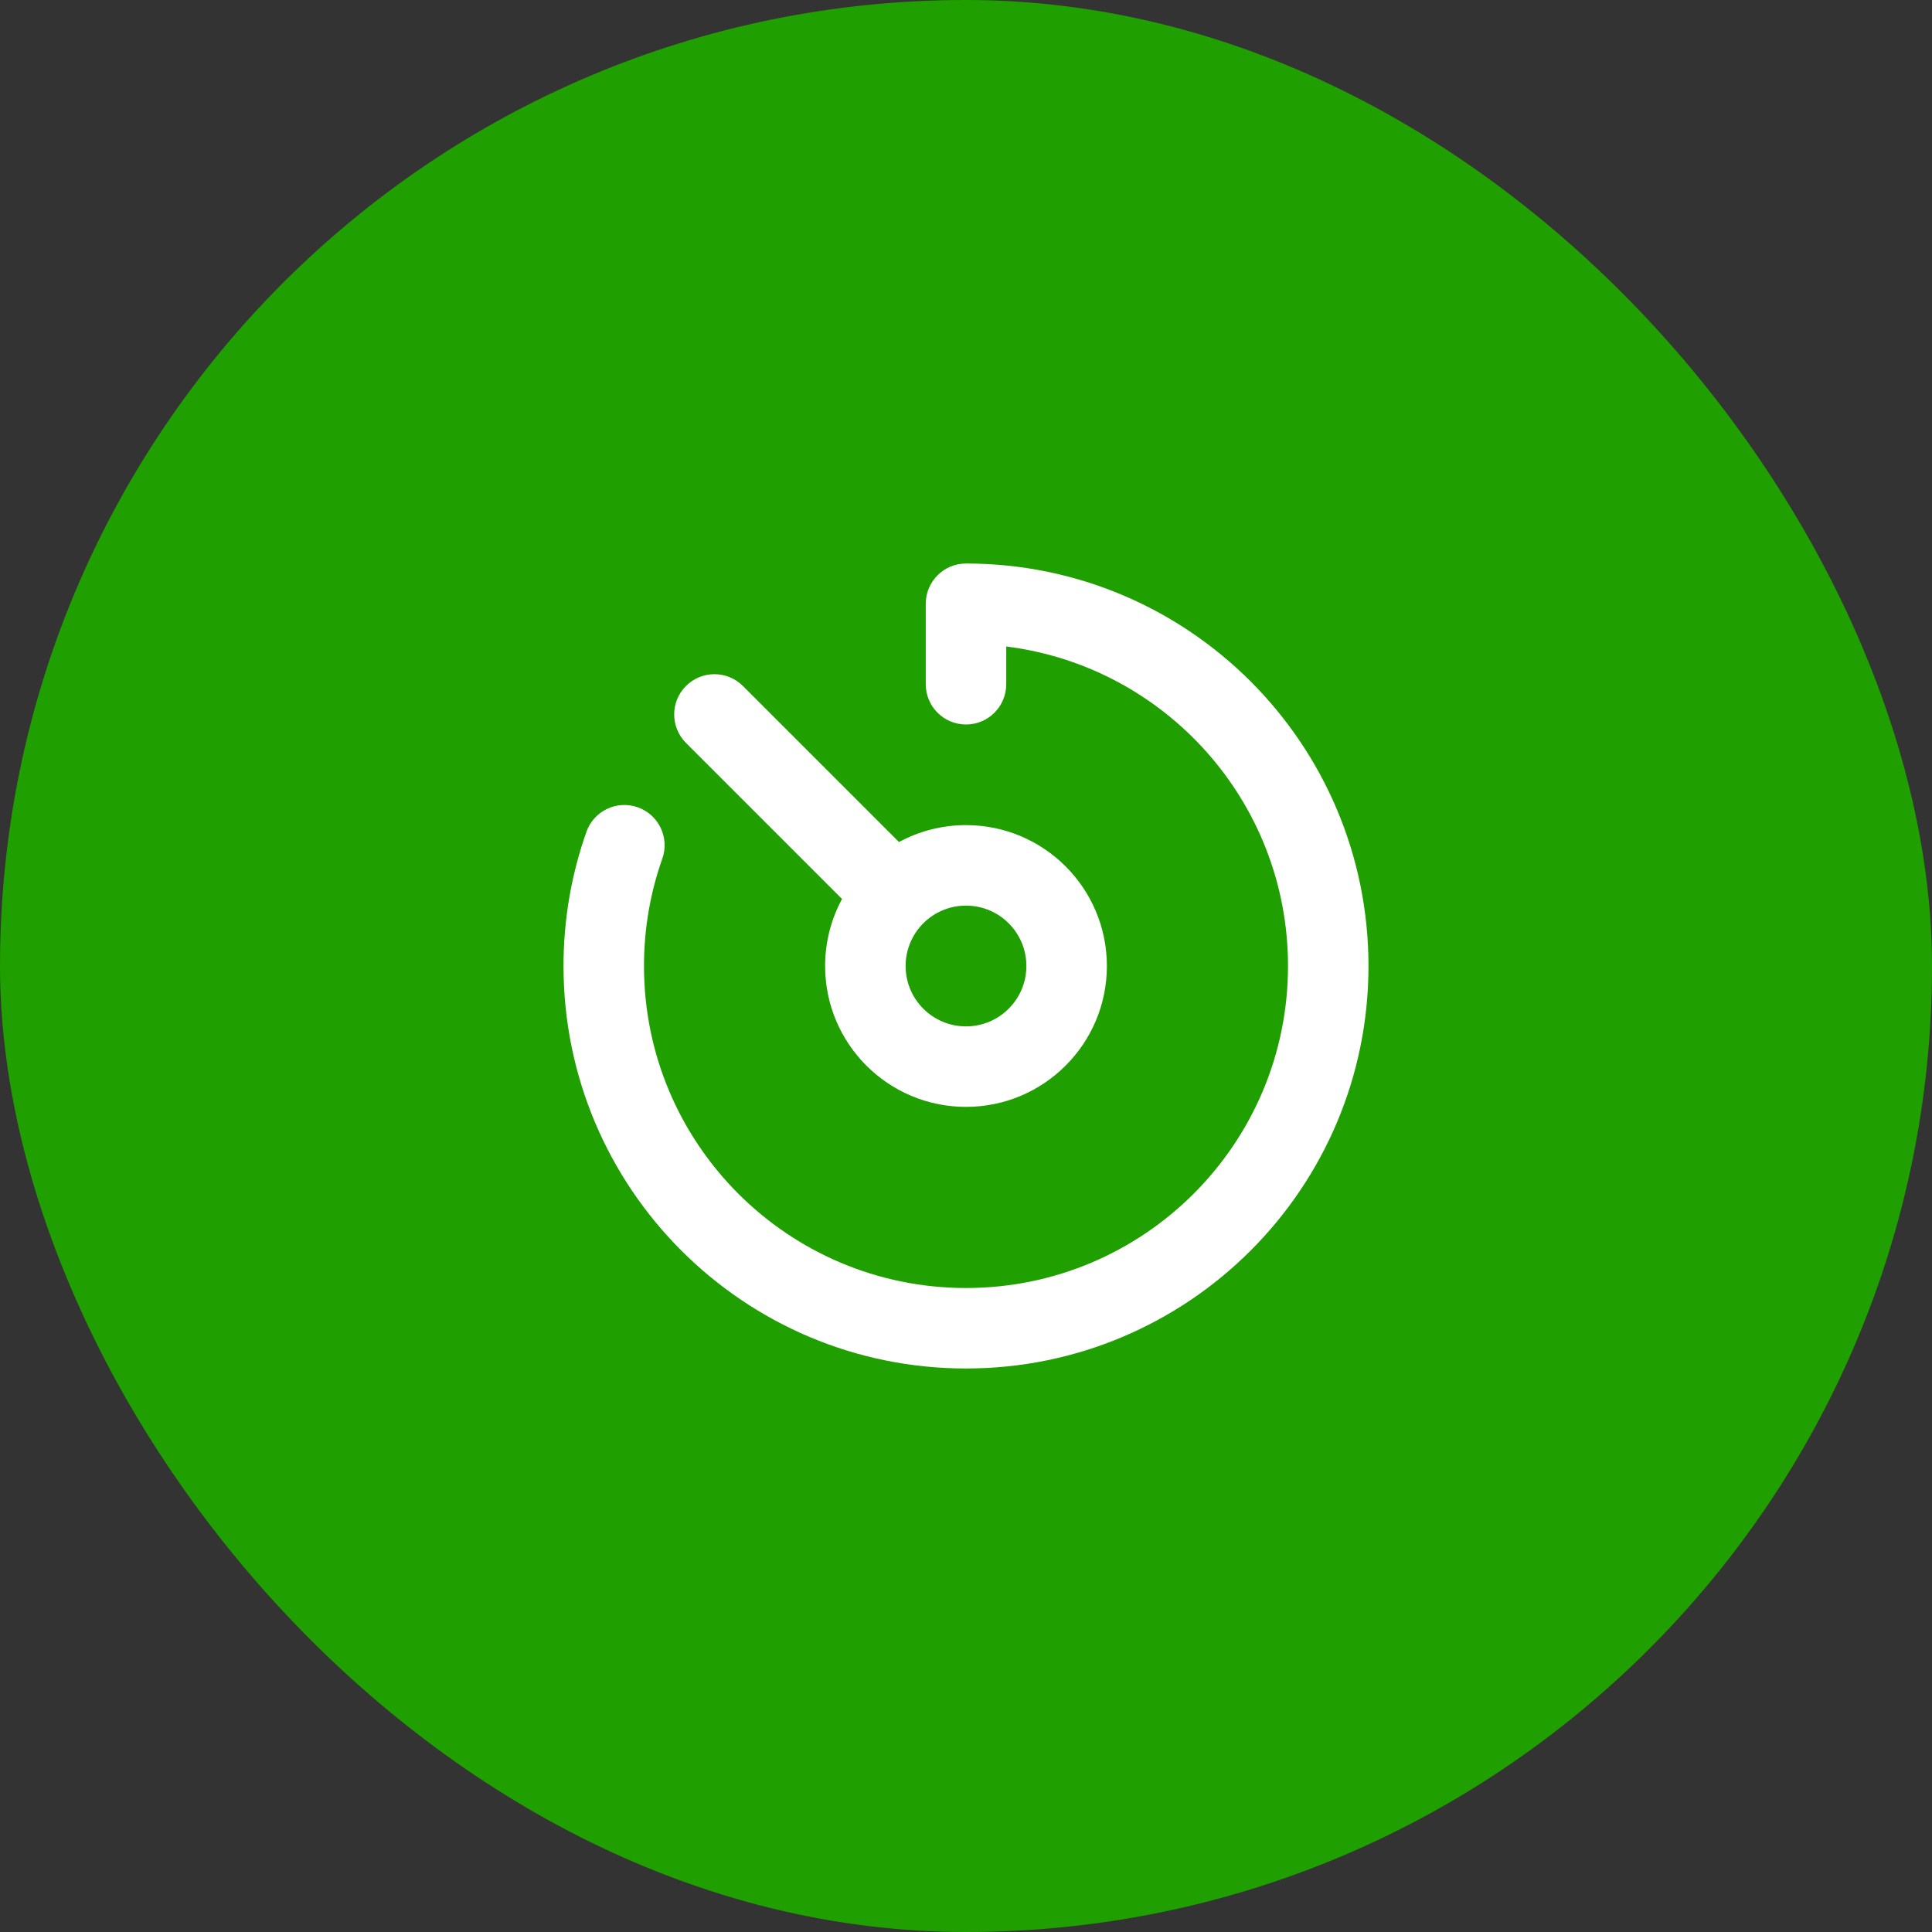
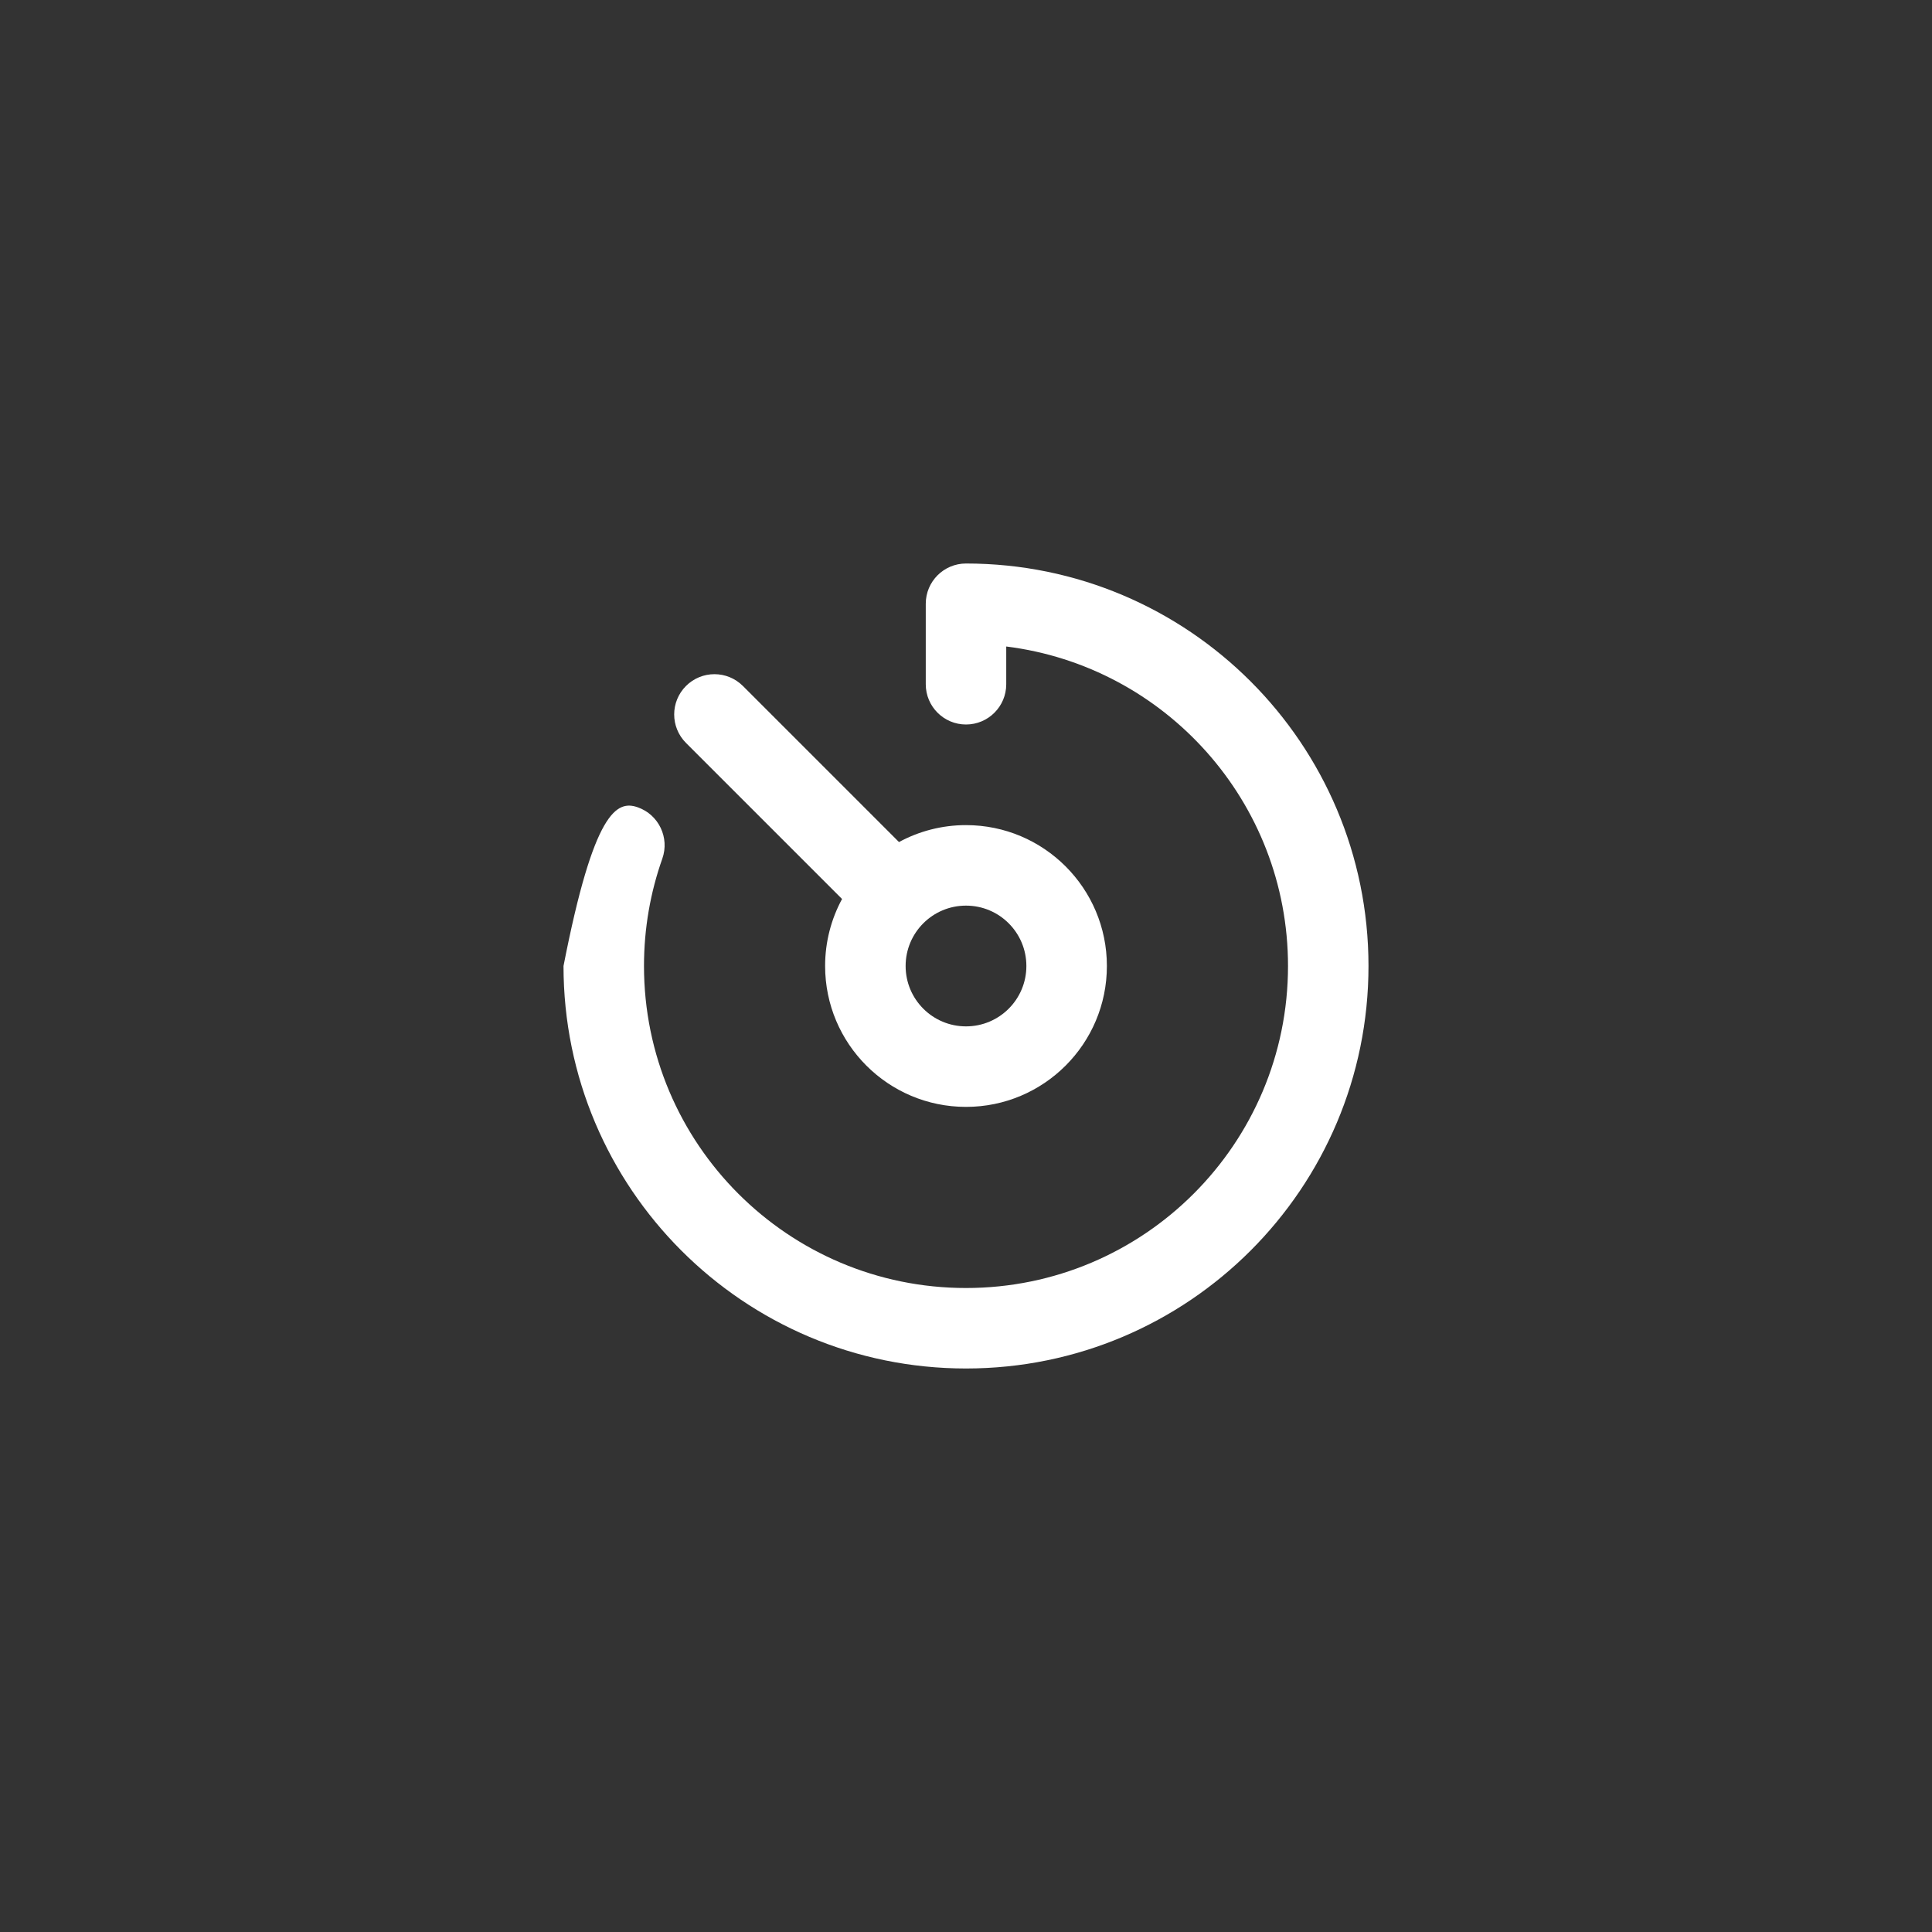
<svg xmlns="http://www.w3.org/2000/svg" width="64" height="64" viewBox="0 0 64 64" fill="none">
  <rect x="0" y="0" width="64" height="64" fill="#333333" stroke="none" />
-   <rect width="64" height="64" rx="32" fill="#1F9F00" />
-   <path fill-rule="evenodd" clip-rule="evenodd" d="M30.667 20C30.667 19.264 31.264 18.667 32 18.667C39.364 18.667 45.333 24.636 45.333 32C45.333 39.364 39.364 45.333 32 45.333C24.636 45.333 18.667 39.364 18.667 32C18.667 30.444 18.934 28.948 19.426 27.556C19.671 26.861 20.433 26.497 21.127 26.743C21.822 26.988 22.185 27.75 21.94 28.444C21.547 29.555 21.333 30.751 21.333 32C21.333 37.891 26.109 42.667 32 42.667C37.891 42.667 42.667 37.891 42.667 32C42.667 26.561 38.595 22.072 33.333 21.416V22.667C33.333 23.403 32.736 24 32 24C31.264 24 30.667 23.403 30.667 22.667V20ZM22.724 22.724C23.245 22.203 24.089 22.203 24.61 22.724L29.78 27.894C30.44 27.537 31.196 27.333 32 27.333C34.577 27.333 36.667 29.423 36.667 32C36.667 34.577 34.577 36.667 32 36.667C29.423 36.667 27.333 34.577 27.333 32C27.333 31.196 27.537 30.44 27.894 29.78L22.724 24.61C22.203 24.089 22.203 23.245 22.724 22.724ZM32 30C30.895 30 30 30.895 30 32C30 33.105 30.895 34 32 34C33.105 34 34 33.105 34 32C34 30.895 33.105 30 32 30Z" fill="white" />
+   <path fill-rule="evenodd" clip-rule="evenodd" d="M30.667 20C30.667 19.264 31.264 18.667 32 18.667C39.364 18.667 45.333 24.636 45.333 32C45.333 39.364 39.364 45.333 32 45.333C24.636 45.333 18.667 39.364 18.667 32C19.671 26.861 20.433 26.497 21.127 26.743C21.822 26.988 22.185 27.75 21.94 28.444C21.547 29.555 21.333 30.751 21.333 32C21.333 37.891 26.109 42.667 32 42.667C37.891 42.667 42.667 37.891 42.667 32C42.667 26.561 38.595 22.072 33.333 21.416V22.667C33.333 23.403 32.736 24 32 24C31.264 24 30.667 23.403 30.667 22.667V20ZM22.724 22.724C23.245 22.203 24.089 22.203 24.61 22.724L29.78 27.894C30.44 27.537 31.196 27.333 32 27.333C34.577 27.333 36.667 29.423 36.667 32C36.667 34.577 34.577 36.667 32 36.667C29.423 36.667 27.333 34.577 27.333 32C27.333 31.196 27.537 30.44 27.894 29.78L22.724 24.61C22.203 24.089 22.203 23.245 22.724 22.724ZM32 30C30.895 30 30 30.895 30 32C30 33.105 30.895 34 32 34C33.105 34 34 33.105 34 32C34 30.895 33.105 30 32 30Z" fill="white" />
</svg>